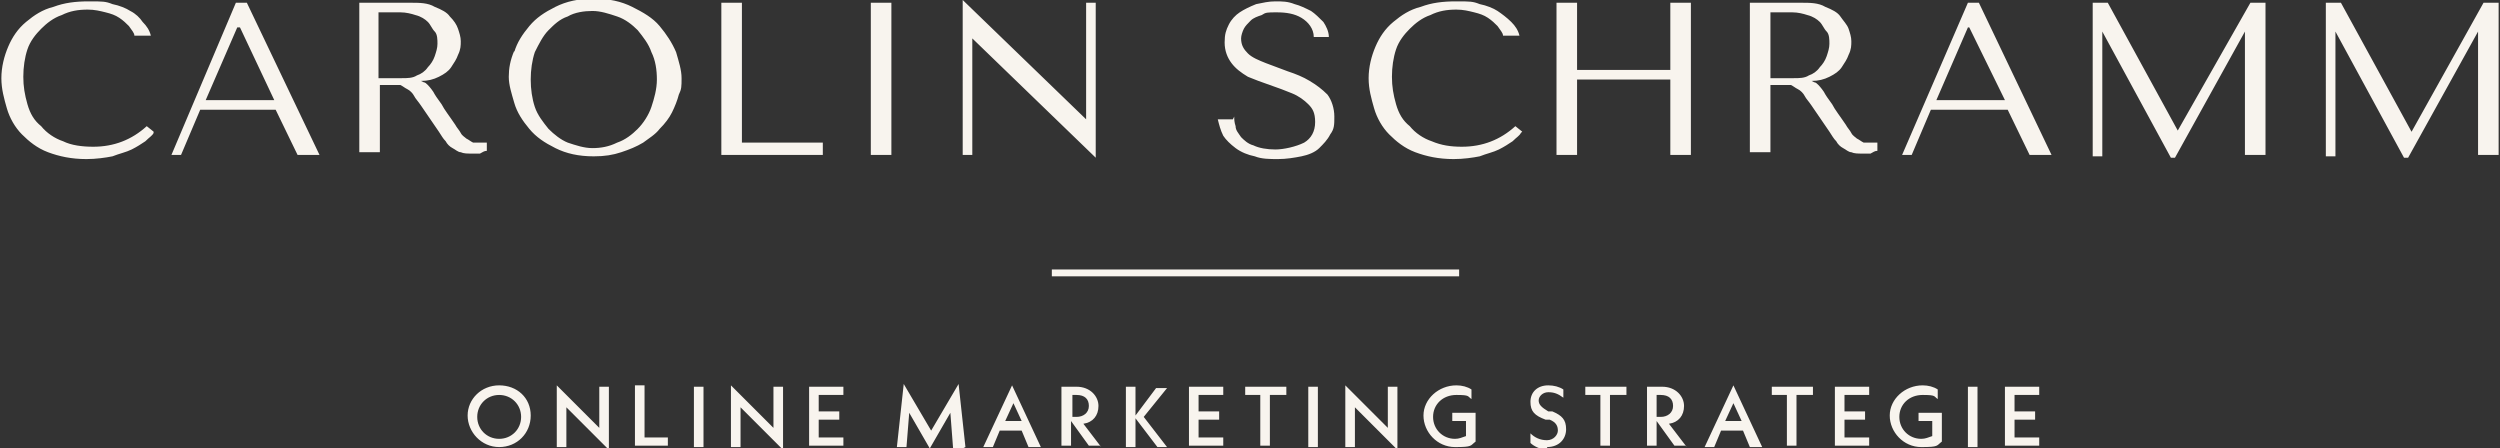
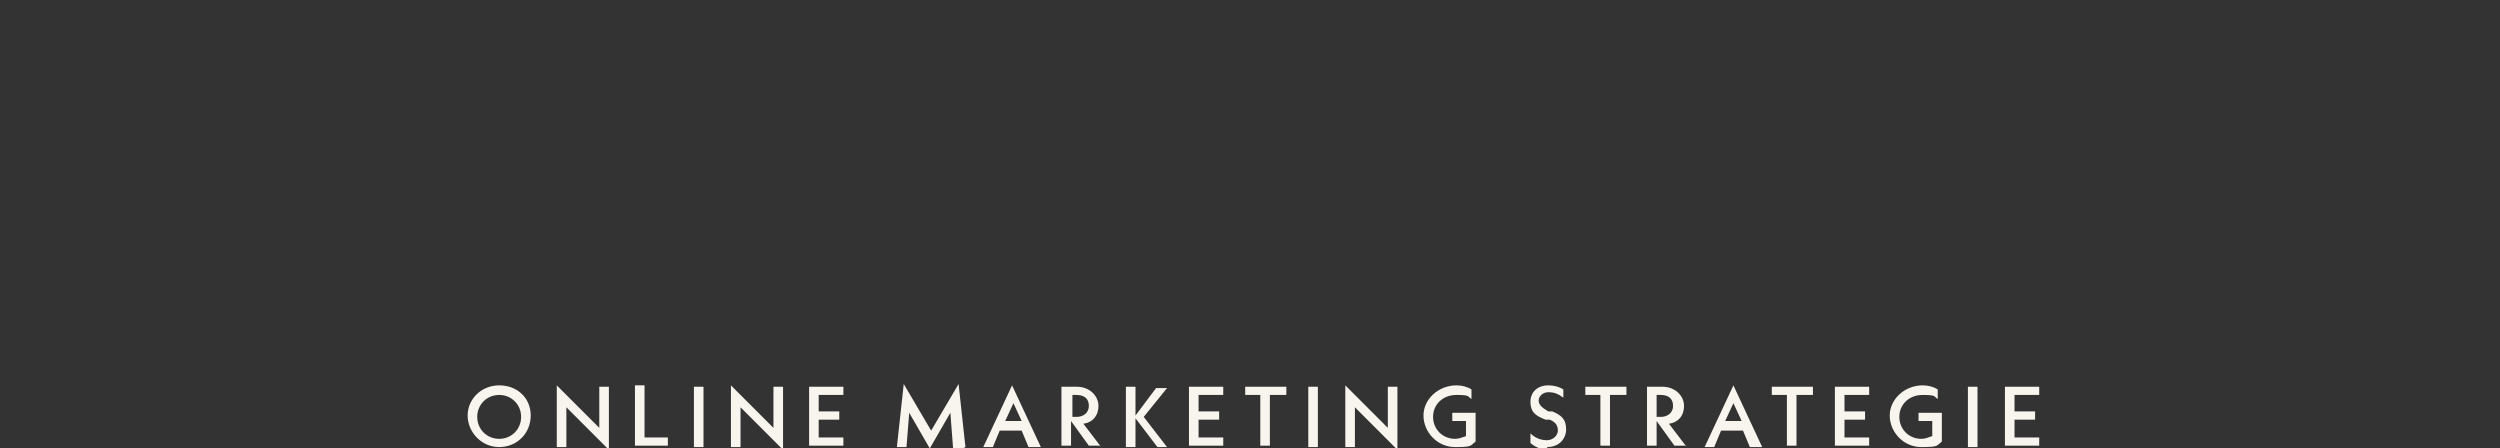
<svg xmlns="http://www.w3.org/2000/svg" id="Ebene_1" data-name="Ebene 1" viewBox="0 0 182.3 32.7">
  <rect x="0" y="0" width="182.3" height="32.7" fill="#333333" stroke="none" />
  <defs>
    <style> .cls-1 { fill: none; stroke: #f8f4ee; stroke-width: .5px; } .cls-2 { fill: #f8f4ee; stroke-width: 0px; } </style>
  </defs>
-   <path class="cls-2" d="M175.8,9.7h0L181.1.2h1.1v11.1h-1.5V2.3h0l-5.1,9.2h-.3l-5-9.2h0v9.1h-.7V.2h1.1l5.2,9.5ZM158.7,9.7h0L164.1.2h1.1v11.1h-1.5V2.3h0l-5.1,9.2h-.3l-5-9.2h0v9.1h-.7V.2h1.1l5.2,9.5ZM143.5,2h0l-2.3,5.3h5l-2.6-5.3ZM140.8,8l-1.4,3.3h-.7L143.5.2h.8l5.3,11.1h-1.6l-1.6-3.3h-5.6ZM129.1,5.7h1.7c.4,0,.8,0,1.1-.2.3-.1.6-.3.8-.6.2-.2.4-.5.5-.8.1-.3.2-.6.2-.9s0-.7-.2-.9-.3-.5-.5-.7c-.2-.2-.5-.4-.9-.5-.3-.1-.7-.2-1.1-.2h-1.6v4.8ZM131.3.2c.7,0,1.3,0,1.8.3.5.2.9.4,1.1.7s.5.6.6.9c.1.3.2.6.2.9s0,.6-.2,1c-.1.3-.3.6-.5.9-.2.3-.5.5-.9.7-.4.2-.8.3-1.3.3h0c0,0,.2.1.2.1.1,0,.2.1.3.2,0,0,.2.2.4.5.1.2.3.5.6.9.2.4.6.9,1,1.5.1.2.3.4.4.6.1.2.3.3.4.4.2.1.3.2.5.3.2,0,.4,0,.6,0s.1,0,.2,0c0,0,.1,0,.2,0v.6c-.2,0-.3.1-.5.2-.2,0-.3,0-.6,0s-.6,0-.8-.1c-.2,0-.4-.2-.6-.3-.2-.1-.4-.3-.5-.5-.2-.2-.3-.4-.5-.7l-1.3-1.9c-.2-.3-.4-.5-.5-.7-.1-.2-.3-.4-.5-.5-.2-.1-.3-.2-.5-.3-.2,0-.5,0-.8,0h-.7v4.9h-1.5V.2h3.7ZM115,11.3h-1.5V.2h1.5v4.9h6.8V.2h1.5v11.1h-1.5v-5.5h-6.8v5.5ZM110.9,9.7c-.1.2-.3.3-.6.6-.3.2-.6.4-1,.6-.4.2-.9.3-1.4.5-.5.1-1.2.2-1.9.2-1.1,0-2-.2-2.8-.5-.8-.3-1.4-.8-1.9-1.3-.5-.5-.9-1.2-1.1-1.9-.2-.7-.4-1.4-.4-2.2s.2-1.6.5-2.3c.3-.7.7-1.3,1.3-1.8.6-.5,1.2-.9,2-1.1.8-.3,1.6-.4,2.6-.4s1.2,0,1.7.2c.5.1,1,.3,1.3.5s.7.5,1,.8c.3.3.5.6.6,1h-1.2c0-.2-.2-.4-.4-.7-.2-.2-.4-.4-.7-.6-.3-.2-.6-.3-1-.4-.4-.1-.8-.2-1.3-.2-.7,0-1.3.1-1.9.4-.6.2-1.1.6-1.5,1-.4.4-.8.9-1,1.5s-.3,1.3-.3,2,.1,1.3.3,2,.5,1.2,1,1.6c.4.5,1,.9,1.6,1.1.7.3,1.4.4,2.2.4,1.5,0,2.8-.5,3.9-1.5l.5.4ZM90,8.5c0,.2,0,.4.1.7,0,.3.2.5.4.8.2.2.5.5.9.6.4.2,1,.3,1.6.3s1.5-.2,2.1-.5c.5-.3.8-.8.8-1.5s-.2-1-.5-1.3c-.3-.3-.7-.6-1.2-.8-.5-.2-1-.4-1.6-.6-.6-.2-1.1-.4-1.6-.6-.5-.3-.9-.6-1.2-1-.3-.4-.5-.9-.5-1.5s.1-.9.3-1.3c.2-.4.5-.7.8-.9.3-.2.7-.4,1.2-.6.5-.1.9-.2,1.4-.2s.9,0,1.4.2c.4.1.8.3,1.2.5.3.2.6.5.9.8.2.3.4.7.4,1.1h-1.1c0-.6-.4-1.1-.9-1.4-.5-.3-1.1-.4-1.8-.4s-.8,0-1.1.2c-.3.1-.6.2-.8.4-.2.2-.4.4-.5.6-.1.2-.2.5-.2.7,0,.5.2.8.5,1.1.3.3.8.5,1.3.7.5.2,1.1.4,1.6.6.6.2,1.1.4,1.6.7.5.3.9.6,1.3,1,.3.4.5,1,.5,1.6s0,.9-.3,1.3c-.2.4-.5.7-.8,1s-.8.5-1.3.6c-.5.1-1.1.2-1.7.2s-1.2,0-1.7-.2c-.5-.1-1-.3-1.4-.6-.4-.3-.7-.6-.9-.9-.2-.4-.3-.8-.4-1.2h1.1ZM79.9.2v11.3h0l-9-8.7h0v8.5h-.7V0h0l9,8.7h0V.2h.7ZM65,11.3h-1.5V.2h1.5v11.1ZM60,11.3v-.9h-5.9V.2h-1.5v11.1h7.3ZM39,7.8c.2.6.6,1.1,1,1.6.4.4.9.8,1.4,1,.6.2,1.2.4,1.8.4s1.2-.1,1.8-.4c.6-.2,1.1-.6,1.5-1,.4-.4.8-1,1-1.6.2-.6.4-1.3.4-2s-.1-1.4-.4-2c-.2-.6-.6-1.1-1-1.6-.4-.4-.9-.8-1.5-1-.6-.2-1.2-.4-1.8-.4s-1.3.1-1.8.4c-.6.2-1,.6-1.4,1-.4.4-.7,1-1,1.6-.2.6-.3,1.3-.3,2s.1,1.4.3,2M37.5,3.8c.2-.7.6-1.3,1.1-1.9.5-.6,1.1-1,1.9-1.4.8-.4,1.7-.6,2.8-.6s2,.2,2.8.6c.8.4,1.5.8,2,1.4s.9,1.2,1.2,1.9c.2.7.4,1.3.4,1.9s0,.8-.2,1.2c-.1.4-.3.9-.5,1.3-.2.4-.5.8-.9,1.2-.3.4-.8.7-1.2,1-.5.3-1,.5-1.6.7-.6.2-1.2.3-2,.3-1.1,0-2-.2-2.8-.6-.8-.4-1.4-.8-1.9-1.4-.5-.6-.9-1.2-1.1-1.9-.2-.7-.4-1.3-.4-1.9s.1-1.2.4-1.9M27.6,5.7h1.7c.4,0,.8,0,1.1-.2.3-.1.6-.3.8-.6.2-.2.4-.5.5-.8.1-.3.2-.6.2-.9s0-.7-.2-.9-.3-.5-.5-.7c-.2-.2-.5-.4-.9-.5-.3-.1-.7-.2-1.1-.2h-1.6v4.8ZM29.9.2c.7,0,1.3,0,1.8.3.5.2.9.4,1.1.7.3.3.5.6.6.9.1.3.2.6.2.9s0,.6-.2,1c-.1.3-.3.6-.5.9-.2.3-.5.5-.9.7-.4.2-.8.3-1.3.3h0c0,0,.2.1.2.1.1,0,.2.1.3.2,0,0,.2.2.4.5.1.2.3.5.6.9.2.4.6.9,1,1.5.1.2.3.4.4.6.1.2.3.3.4.4.2.1.3.2.5.3.2,0,.4,0,.6,0s.1,0,.2,0c0,0,.1,0,.2,0v.6c-.2,0-.3.1-.5.2-.2,0-.3,0-.6,0s-.6,0-.8-.1c-.2,0-.4-.2-.6-.3-.2-.1-.4-.3-.5-.5-.2-.2-.3-.4-.5-.7l-1.3-1.9c-.2-.3-.4-.5-.5-.7-.1-.2-.3-.4-.5-.5-.2-.1-.3-.2-.5-.3-.2,0-.5,0-.8,0h-.7v4.9h-1.5V.2h3.7ZM17.3,2h0l-2.3,5.3h5l-2.5-5.3ZM14.6,8l-1.4,3.3h-.7L17.2.2h.8l5.3,11.1h-1.6l-1.6-3.3h-5.6ZM11.2,9.7c-.1.2-.3.3-.6.6-.3.2-.6.4-1,.6s-.9.3-1.4.5c-.5.1-1.2.2-1.9.2-1.1,0-2-.2-2.8-.5s-1.4-.8-1.9-1.3c-.5-.5-.9-1.2-1.1-1.9-.2-.7-.4-1.4-.4-2.2s.2-1.6.5-2.3c.3-.7.7-1.3,1.3-1.8.6-.5,1.2-.9,2-1.1.8-.3,1.6-.4,2.6-.4s1.2,0,1.7.2c.5.1,1,.3,1.3.5.4.2.7.5.9.8.3.3.5.6.6,1h-1.2c0-.2-.2-.4-.4-.7-.2-.2-.4-.4-.7-.6-.3-.2-.6-.3-1-.4-.4-.1-.8-.2-1.3-.2-.7,0-1.3.1-1.9.4-.6.2-1.1.6-1.5,1-.4.4-.8.9-1,1.5s-.3,1.3-.3,2,.1,1.3.3,2,.5,1.2,1,1.6c.4.5,1,.9,1.6,1.1.6.3,1.4.4,2.2.4,1.5,0,2.8-.5,3.9-1.5l.5.4Z" />
-   <line class="cls-1" x1="76.7" y1="19.9" x2="106.4" y2="19.9" />
  <path class="cls-2" d="M146.9,31.9v-1.3h1.5v-.6h-1.5v-1.2h1.8v-.6h-2.5v4.3h2.5v-.6c.1,0-1.8,0-1.8,0ZM143.5,32.6h.7v-4.4h-.7v4.4ZM139.9,30.1v.6c-.1,0,1,0,1,0v1.1c-.3.1-.5.2-.8.2-.9,0-1.6-.7-1.6-1.6s.7-1.6,1.7-1.6.8.1,1.1.3v-.7c-.3-.2-.7-.3-1.1-.3-1.3,0-2.4,1-2.4,2.2s1,2.3,2.3,2.3,1.1-.1,1.5-.4v-2.1h-1.7ZM134.5,31.9v-1.3h1.5v-.6h-1.5v-1.2h1.8v-.6h-2.5v4.3h2.5v-.6c.1,0-1.8,0-1.8,0ZM132.2,28.8v-.6h-3v.6c-.1,0,1.1,0,1.1,0v3.7h.7v-3.7h1.2ZM125.8,30.7l.6-1.3.6,1.3h-1.1ZM127.8,32.6h.7l-2.1-4.5-2.1,4.5h.7l.5-1.2h1.6l.5,1.2ZM120.8,28.8h.3c.6,0,.9.3.9.8s-.4.8-.9.8h-.3v-1.6ZM123,32.6l-1.3-1.7c.7-.1,1.1-.6,1.1-1.3s-.6-1.4-1.6-1.4h-1.1v4.3h.7v-1.8l1.3,1.8h.8ZM118.6,28.8v-.6h-3v.6c-.1,0,1.1,0,1.1,0v3.7h.7v-3.7h1.2ZM112.8,32.6c.9,0,1.4-.6,1.4-1.3s-.3-1-1-1.3h-.3c-.5-.3-.7-.5-.7-.8s.3-.6.7-.6.7.1,1.1.4v-.6c-.3-.2-.7-.3-1.1-.3-.8,0-1.3.5-1.3,1.2s.3,1,1.1,1.3h.3c.5.2.6.5.6.8s-.3.7-.8.7-.9-.2-1.2-.5v.7c.2.2.7.5,1.3.5M105.9,30.1v.6c-.1,0,1,0,1,0v1.1c-.3.1-.5.2-.8.2-.9,0-1.6-.7-1.6-1.6s.7-1.6,1.7-1.6.8.1,1.1.3v-.7c-.3-.2-.7-.3-1.1-.3-1.3,0-2.4,1-2.4,2.2s1,2.3,2.3,2.3,1.1-.1,1.5-.4v-2.1h-1.7ZM101.9,28.2h-.7v3l-3.1-3.1v4.5h.7v-2.9l3.1,3.1v-4.6ZM95.4,32.6h.7v-4.4h-.7v4.4ZM93.8,28.8v-.6h-3v.6c-.1,0,1.1,0,1.1,0v3.7h.7v-3.7h1.2ZM87.4,31.9v-1.3h1.5v-.6h-1.5v-1.2h1.8v-.6h-2.5v4.3h2.5v-.6c.1,0-1.8,0-1.8,0ZM85.1,32.6l-1.7-2.2,1.7-2.1h-.8l-1.5,2v-2.1h-.7v4.4h.7v-2.1l1.6,2.1h.8ZM78.2,28.8h.3c.6,0,.9.3.9.8s-.4.8-.9.8h-.3v-1.6ZM80.3,32.6l-1.3-1.7c.7-.1,1.1-.6,1.1-1.3s-.6-1.4-1.6-1.4h-1.1v4.3h.7v-1.8l1.3,1.8h.8ZM73.3,30.7l.6-1.3.6,1.3h-1.1ZM75.2,32.6h.7l-2.1-4.5-2.1,4.5h.7l.5-1.2h1.6l.5,1.2ZM70.4,32.6l-.5-4.6-2,3.4-2-3.4-.5,4.6h.7l.2-2.5,1.5,2.6,1.5-2.6.2,2.6h.7ZM59.7,31.9v-1.3h1.5v-.6h-1.5v-1.2h1.8v-.6h-2.5v4.3h2.5v-.6c.1,0-1.8,0-1.8,0ZM57.1,28.2h-.7v3l-3.1-3.1v4.5h.7v-2.9l3.1,3.1v-4.6ZM50.6,32.6h.7v-4.4h-.7v4.4ZM47,31.9v-3.8h-.7v4.4h2.4v-.6c.1,0-1.7,0-1.7,0ZM44.4,28.2h-.7v3l-3.1-3.1v4.5h.7v-2.9l3.1,3.1v-4.6ZM36.4,32c-.9,0-1.6-.7-1.6-1.6s.7-1.6,1.6-1.6,1.6.7,1.6,1.6-.7,1.6-1.6,1.6M36.4,32.6c1.3,0,2.3-1,2.3-2.3s-1-2.2-2.3-2.2-2.3,1-2.3,2.2,1,2.3,2.3,2.3" />
</svg>